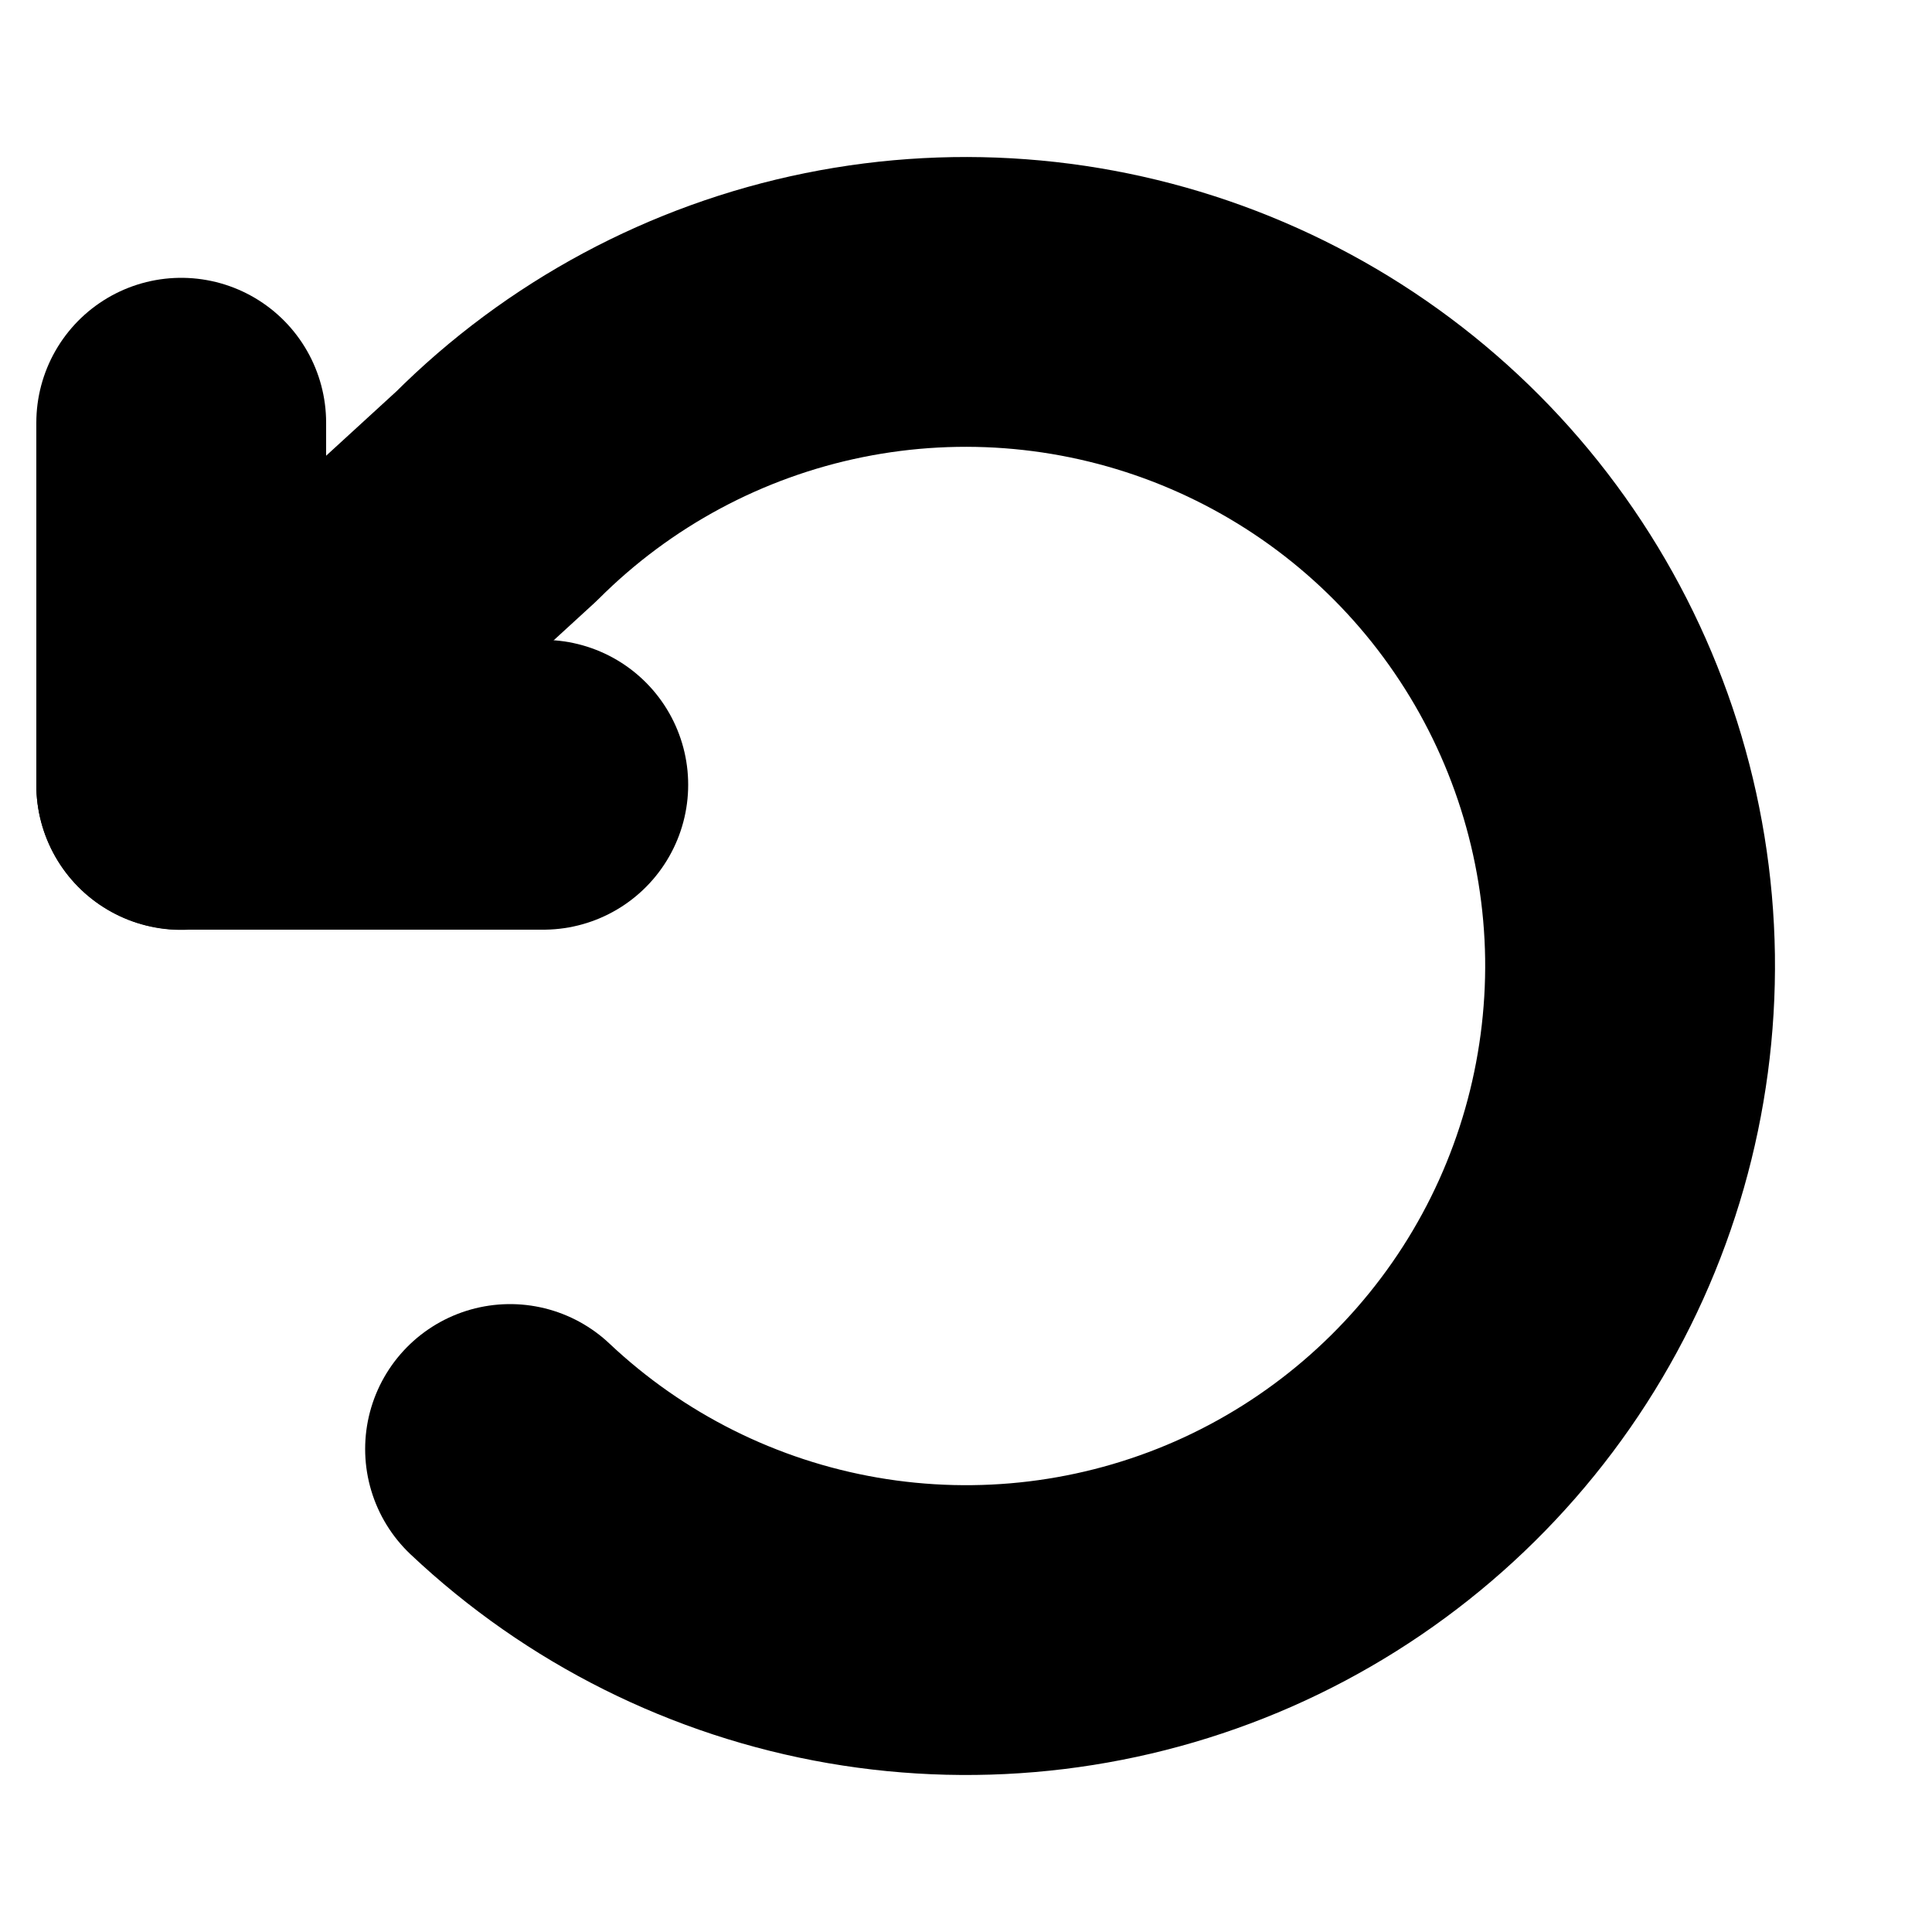
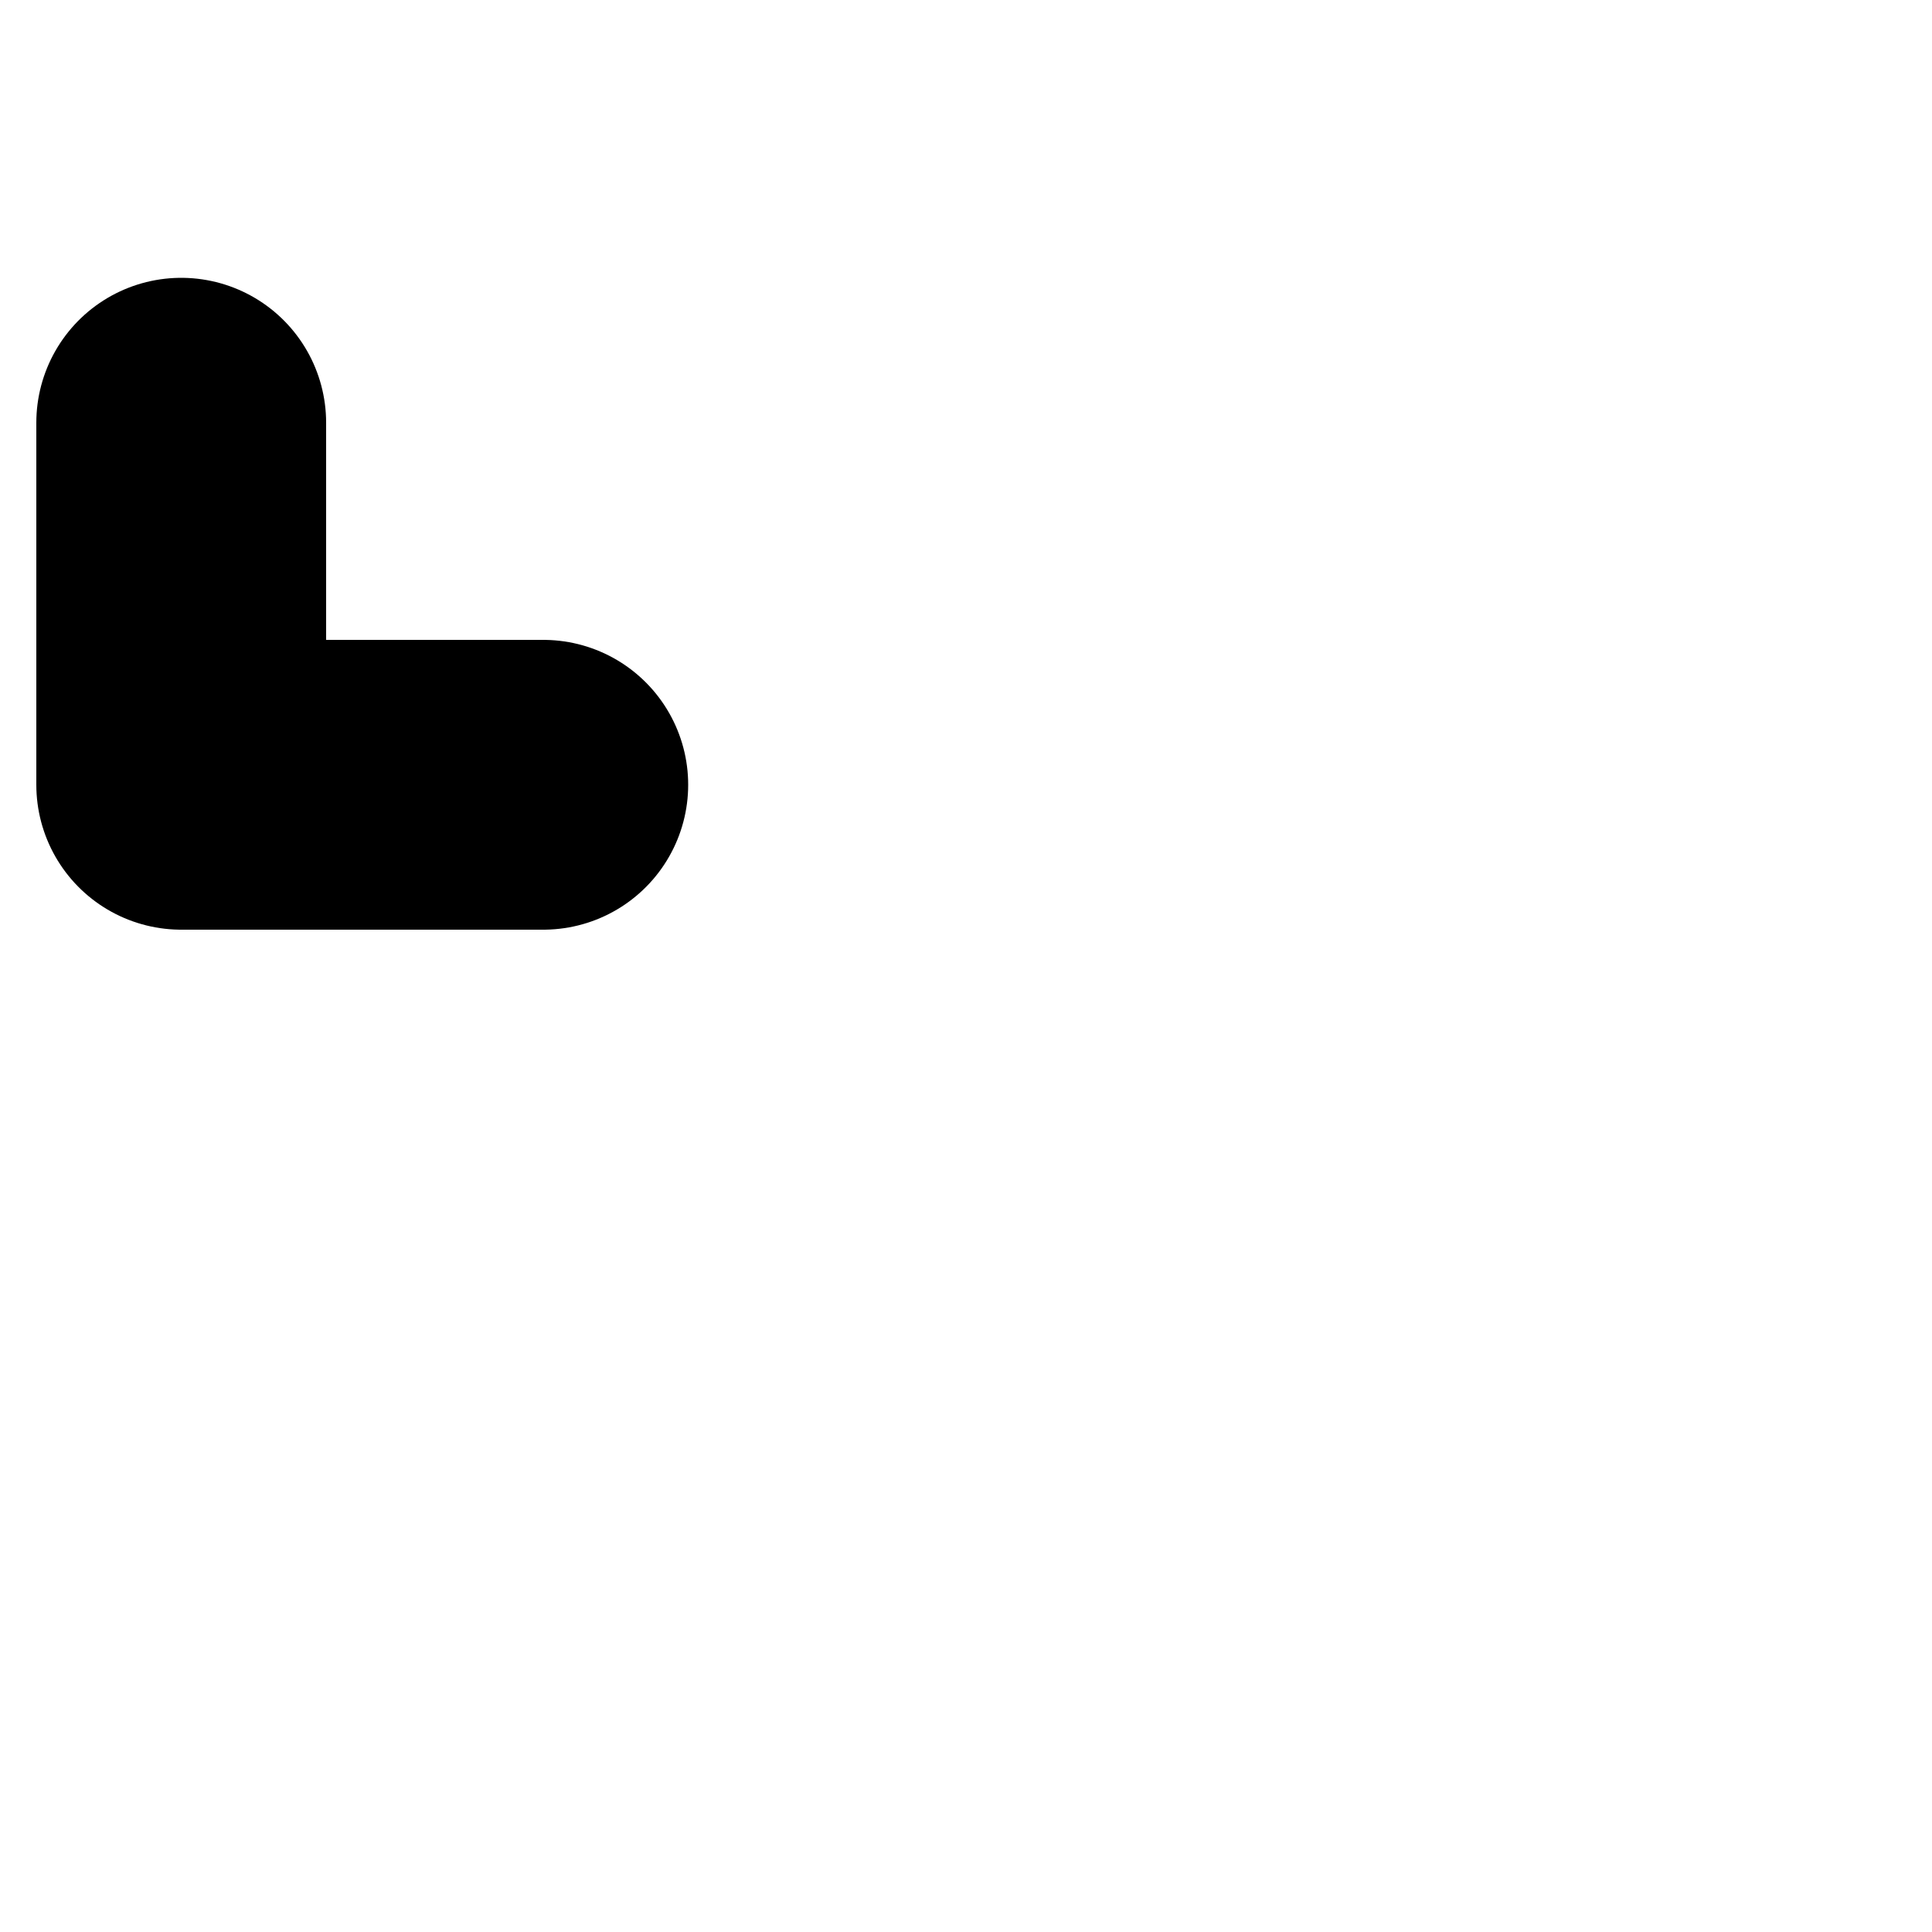
<svg xmlns="http://www.w3.org/2000/svg" width="10" height="10" viewBox="0 0 10 10" fill="none">
  <g clip-path="url(#clip0_6303_467)">
    <path d="M0.938 2.188V4.062H2.812" stroke="black" stroke-width="1.5" stroke-linecap="round" stroke-linejoin="round" />
-     <path d="M2.64 7.5C3.132 7.964 3.749 8.272 4.414 8.387C5.08 8.502 5.765 8.419 6.384 8.147C7.002 7.875 7.527 7.426 7.892 6.858C8.257 6.29 8.446 5.626 8.437 4.951C8.427 4.275 8.218 3.617 7.837 3.06C7.456 2.502 6.918 2.069 6.292 1.815C5.666 1.561 4.979 1.497 4.317 1.631C3.655 1.765 3.047 2.091 2.569 2.569L0.938 4.063" stroke="black" stroke-width="1.5" stroke-linecap="round" stroke-linejoin="round" />
  </g>
  <defs>
    <clipPath id="clip0_6303_467">
      <rect width="10" height="10" fill="white" />
    </clipPath>
  </defs>
</svg>